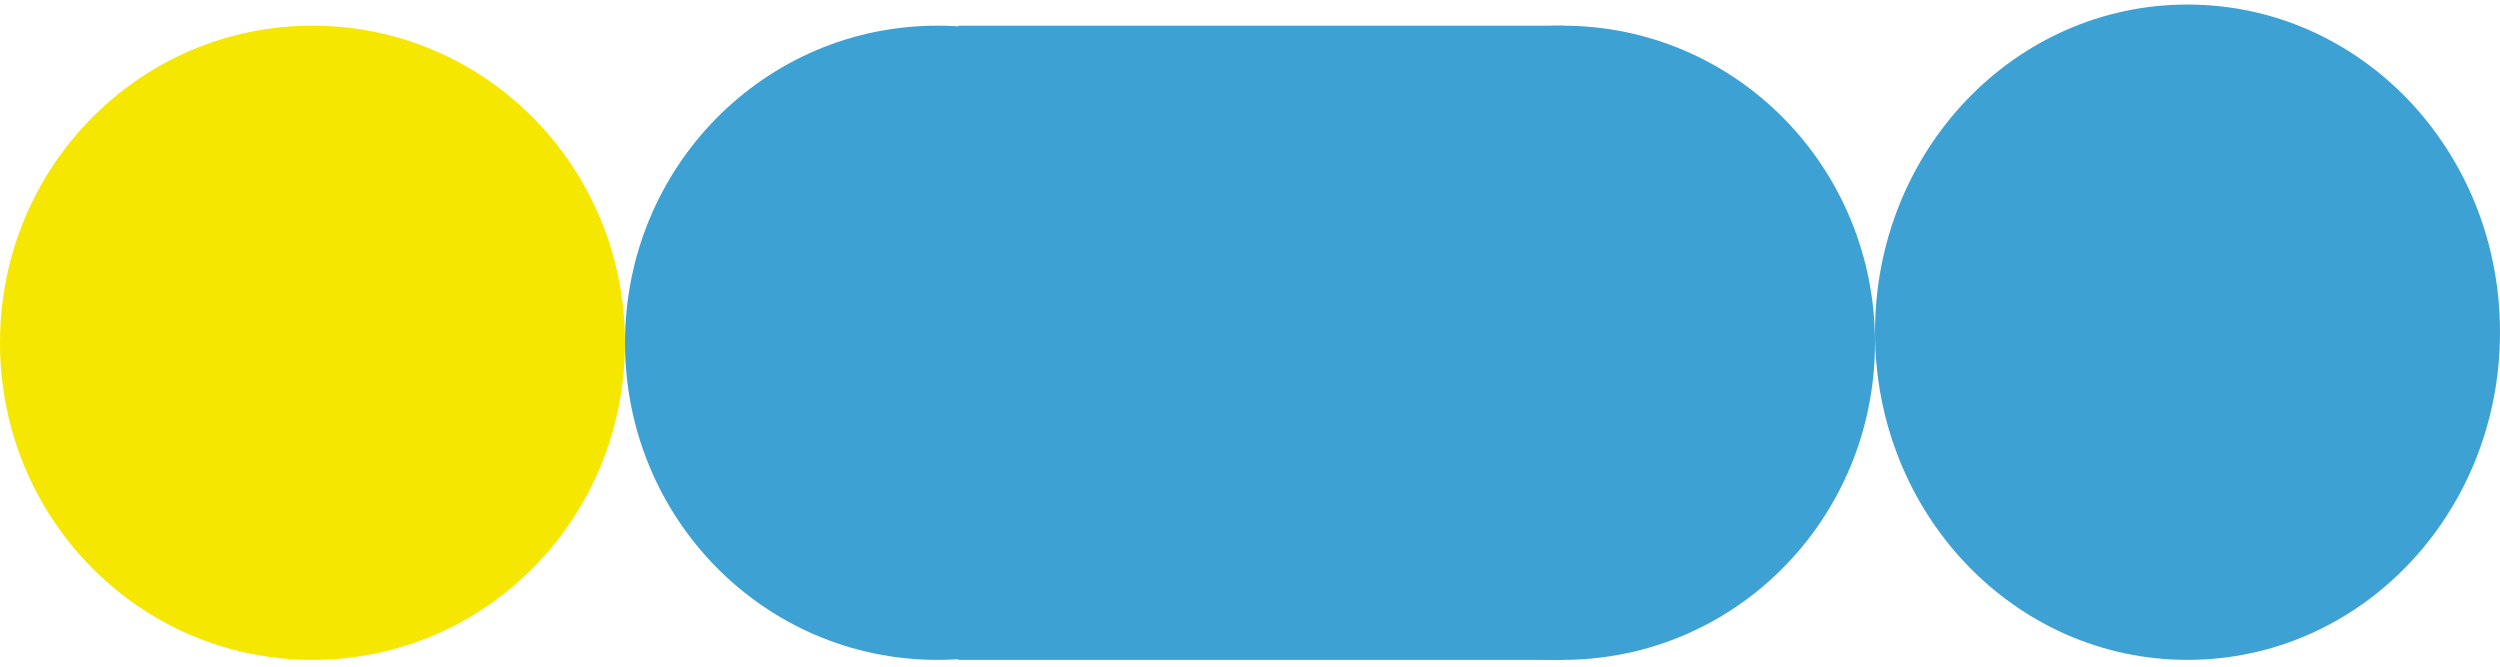
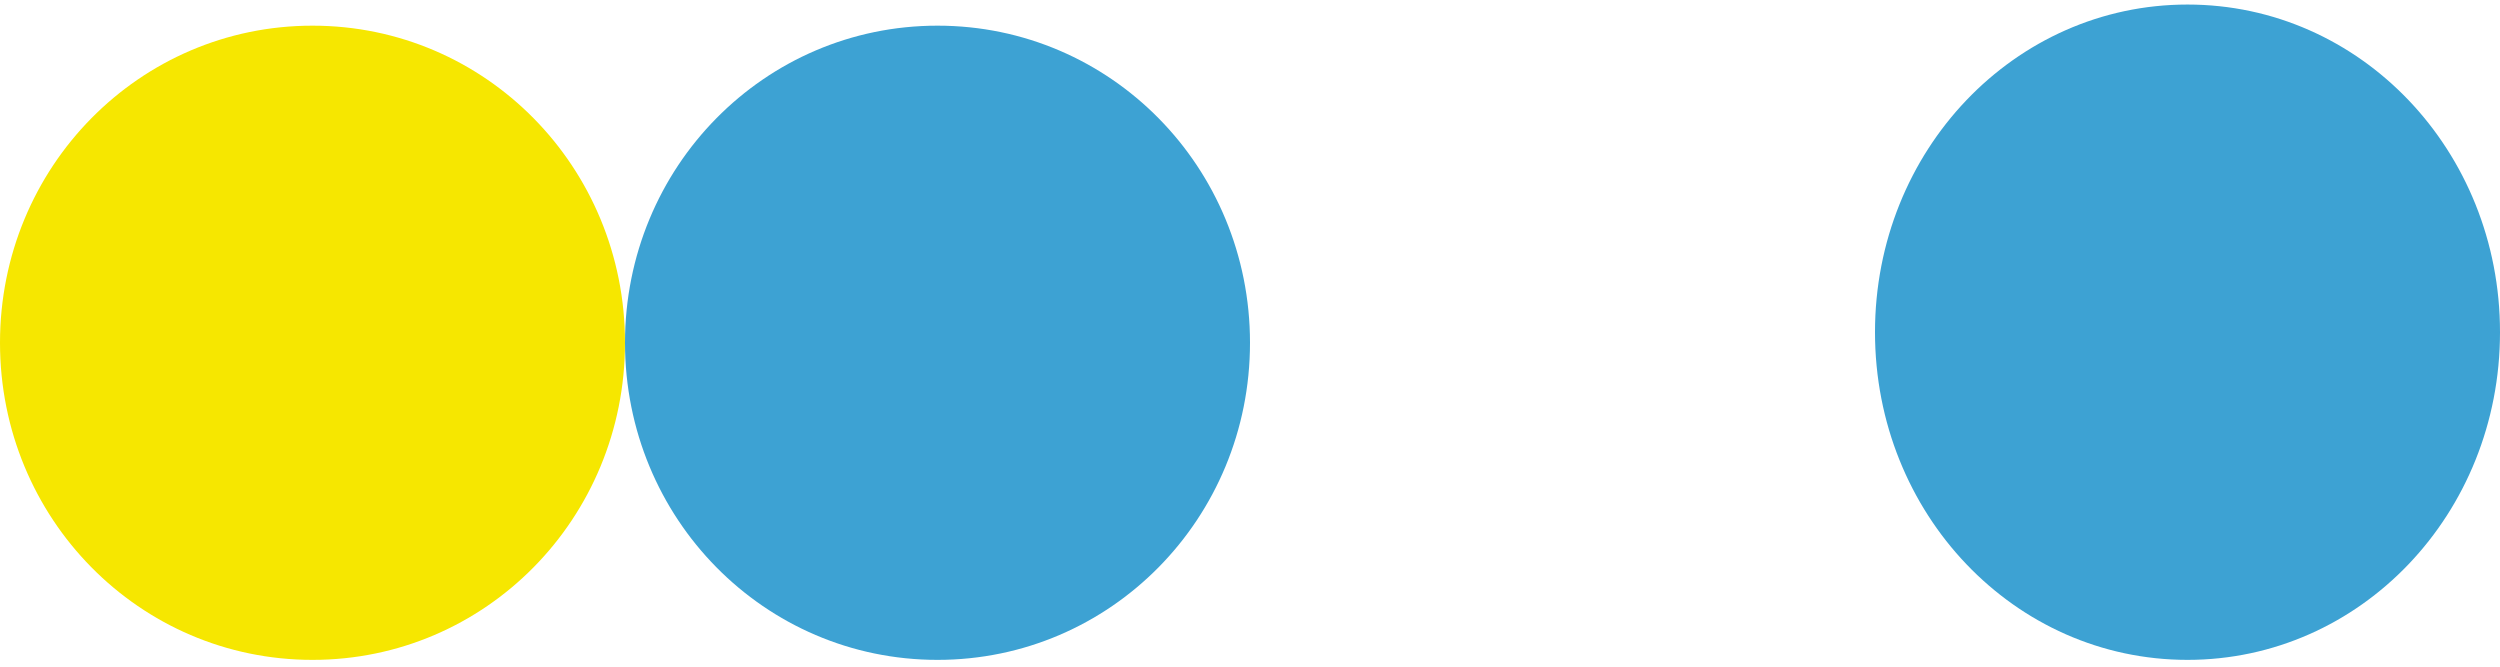
<svg xmlns="http://www.w3.org/2000/svg" width="120" height="32" viewBox="0 0 120 32" fill="none">
  <path d="M30 16.453C30 24.886 23.311 31.674 15 31.674C6.689 31.674 0 24.886 0 16.453C0 8.02 6.689 1.232 15 1.232C23.311 1.232 30 8.02 30 16.453Z" fill="#F6E700" />
  <path d="M120 15.946C120 24.66 113.311 31.674 105 31.674C96.689 31.674 90 24.66 90 15.946C90 7.231 96.689 0.218 105 0.218C113.311 0.218 120 7.231 120 15.946Z" fill="#3DA2D3" />
  <path d="M60 16.453C60 24.886 53.311 31.674 45 31.674C36.689 31.674 30 24.886 30 16.453C30 8.02 36.689 1.232 45 1.232C53.311 1.232 60 8.02 60 16.453Z" fill="#3DA2D3" />
-   <path d="M90 16.453C90 24.886 83.311 31.674 75 31.674C66.689 31.674 60 24.886 60 16.453C60 8.02 66.689 1.232 75 1.232C83.311 1.232 90 8.02 90 16.453Z" fill="#3DA2D3" />
-   <path d="M75 1.232H46V31.674H75V1.232Z" fill="#3DA2D3" />
</svg>